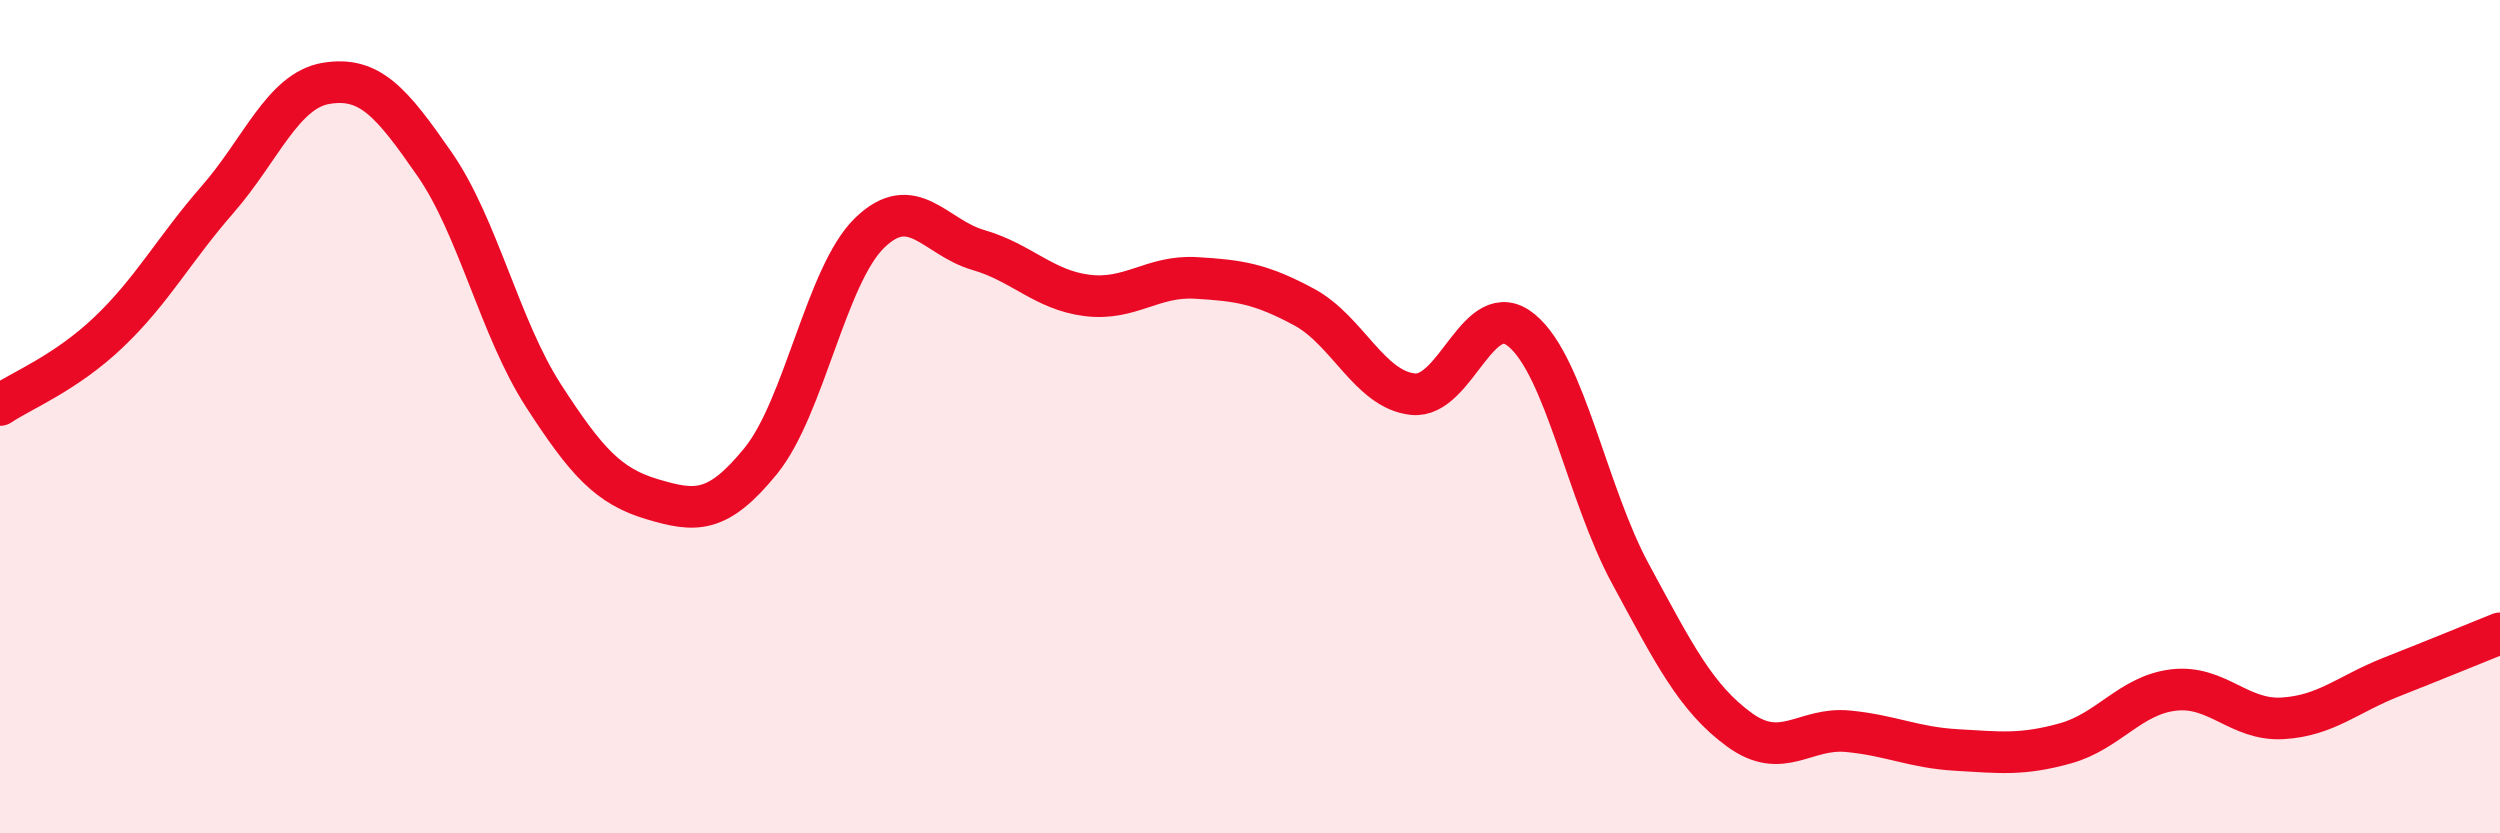
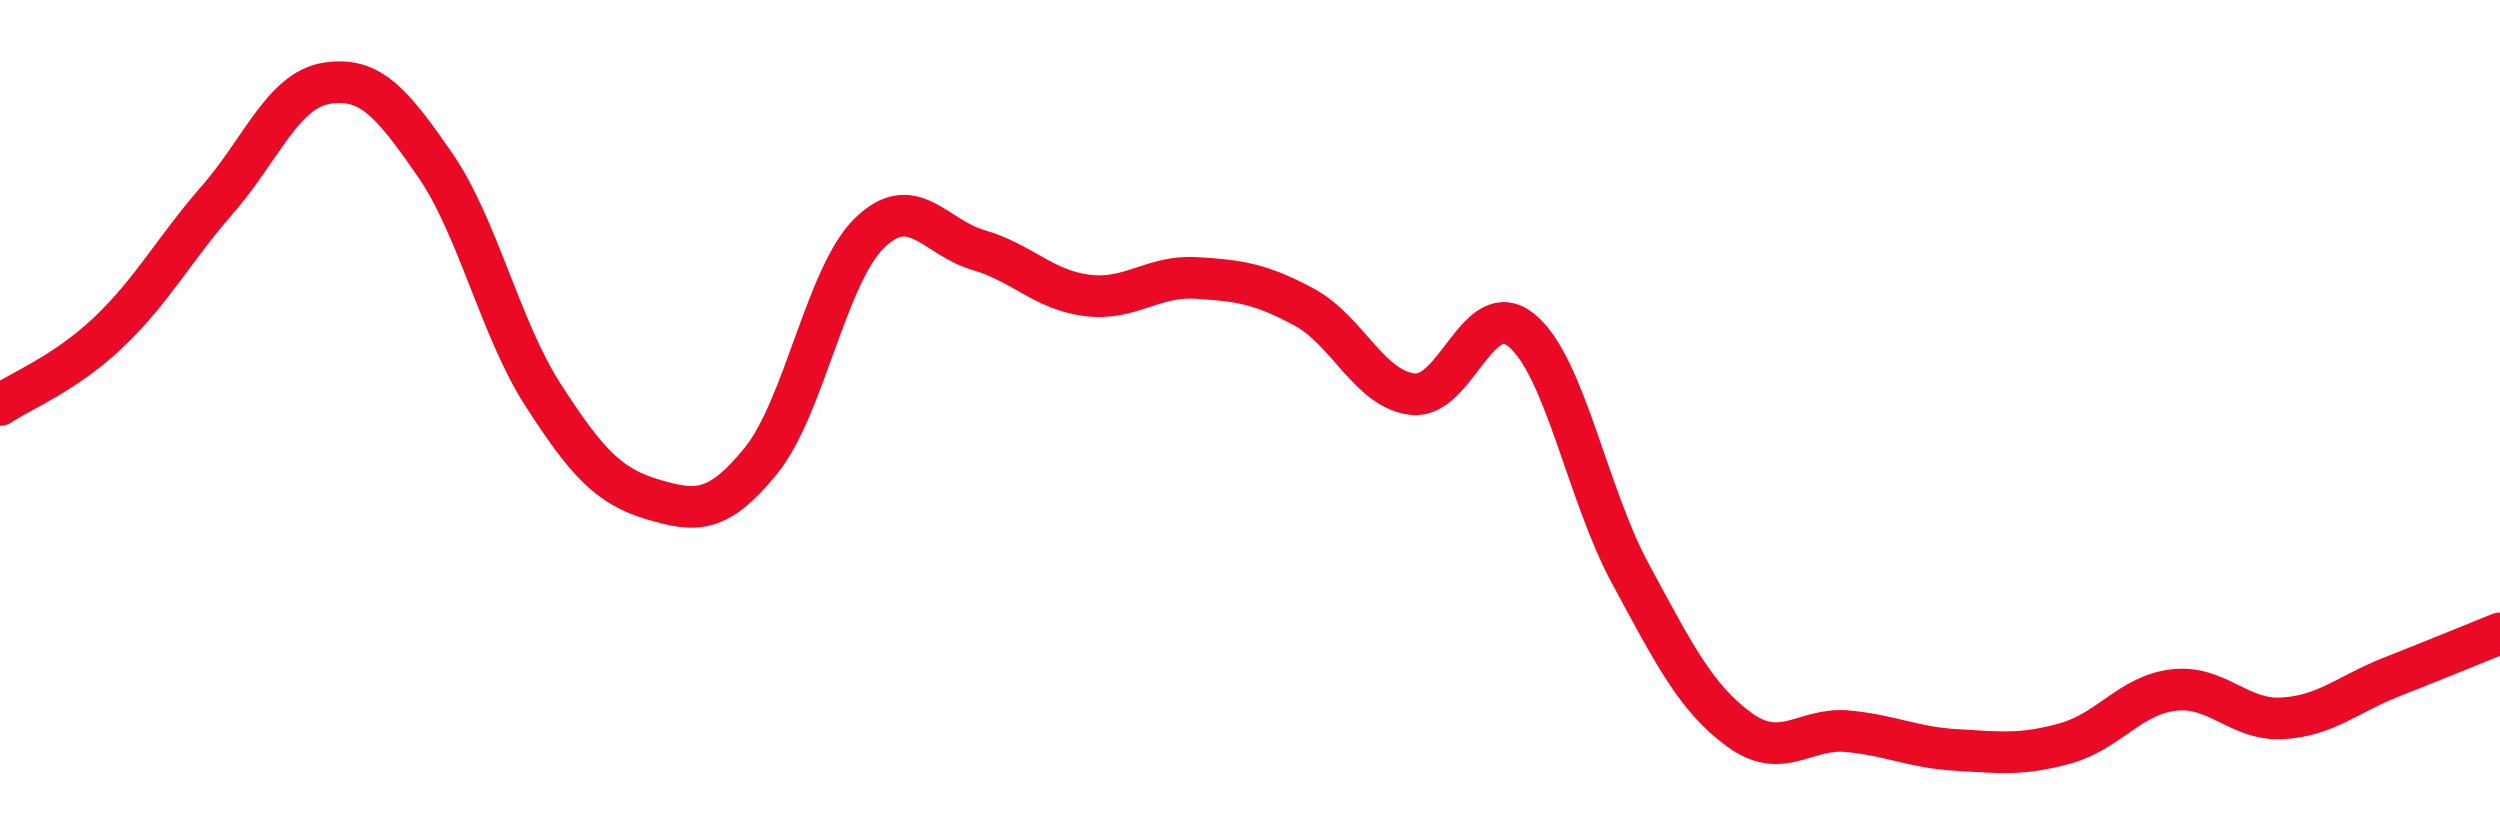
<svg xmlns="http://www.w3.org/2000/svg" width="60" height="20" viewBox="0 0 60 20">
-   <path d="M 0,9.72 C 0.52,9.37 1.57,8.96 2.61,7.97 C 3.65,6.98 4.18,5.98 5.22,4.79 C 6.26,3.6 6.79,2.17 7.83,2 C 8.87,1.83 9.39,2.44 10.43,3.94 C 11.47,5.44 12,7.88 13.04,9.49 C 14.08,11.1 14.61,11.67 15.65,11.98 C 16.69,12.29 17.22,12.34 18.26,11.06 C 19.3,9.78 19.83,6.6 20.87,5.59 C 21.91,4.58 22.44,5.7 23.48,6 C 24.52,6.3 25.05,6.96 26.09,7.09 C 27.13,7.22 27.66,6.61 28.7,6.67 C 29.74,6.73 30.26,6.81 31.3,7.37 C 32.34,7.93 32.87,9.35 33.91,9.46 C 34.95,9.57 35.48,7.07 36.52,7.93 C 37.56,8.79 38.09,11.85 39.13,13.77 C 40.17,15.69 40.7,16.75 41.74,17.51 C 42.78,18.27 43.31,17.45 44.35,17.55 C 45.39,17.65 45.92,17.94 46.96,18 C 48,18.06 48.53,18.13 49.57,17.84 C 50.61,17.55 51.13,16.68 52.17,16.56 C 53.21,16.44 53.74,17.3 54.78,17.24 C 55.82,17.18 56.35,16.66 57.39,16.25 C 58.43,15.84 59.48,15.41 60,15.2L60 20L0 20Z" fill="#EB0A25" opacity="0.1" stroke-linecap="round" stroke-linejoin="round" />
  <path d="M 0,9.72 C 0.52,9.37 1.57,8.96 2.61,7.97 C 3.65,6.98 4.18,5.98 5.22,4.79 C 6.26,3.6 6.79,2.17 7.83,2 C 8.87,1.83 9.39,2.44 10.43,3.94 C 11.47,5.44 12,7.88 13.04,9.49 C 14.08,11.1 14.61,11.67 15.65,11.98 C 16.69,12.29 17.22,12.34 18.26,11.06 C 19.3,9.78 19.83,6.6 20.87,5.59 C 21.91,4.58 22.44,5.7 23.48,6 C 24.52,6.3 25.05,6.96 26.09,7.09 C 27.13,7.22 27.66,6.61 28.7,6.67 C 29.74,6.73 30.26,6.81 31.3,7.37 C 32.34,7.93 32.87,9.35 33.91,9.46 C 34.95,9.57 35.48,7.07 36.52,7.93 C 37.56,8.79 38.09,11.85 39.13,13.77 C 40.17,15.69 40.7,16.75 41.74,17.51 C 42.78,18.27 43.31,17.45 44.35,17.55 C 45.39,17.65 45.92,17.94 46.96,18 C 48,18.06 48.53,18.13 49.57,17.84 C 50.61,17.55 51.13,16.68 52.17,16.56 C 53.21,16.44 53.74,17.3 54.78,17.24 C 55.82,17.18 56.35,16.66 57.39,16.25 C 58.43,15.84 59.48,15.41 60,15.2" stroke="#EB0A25" stroke-width="1" fill="none" stroke-linecap="round" stroke-linejoin="round" />
</svg>